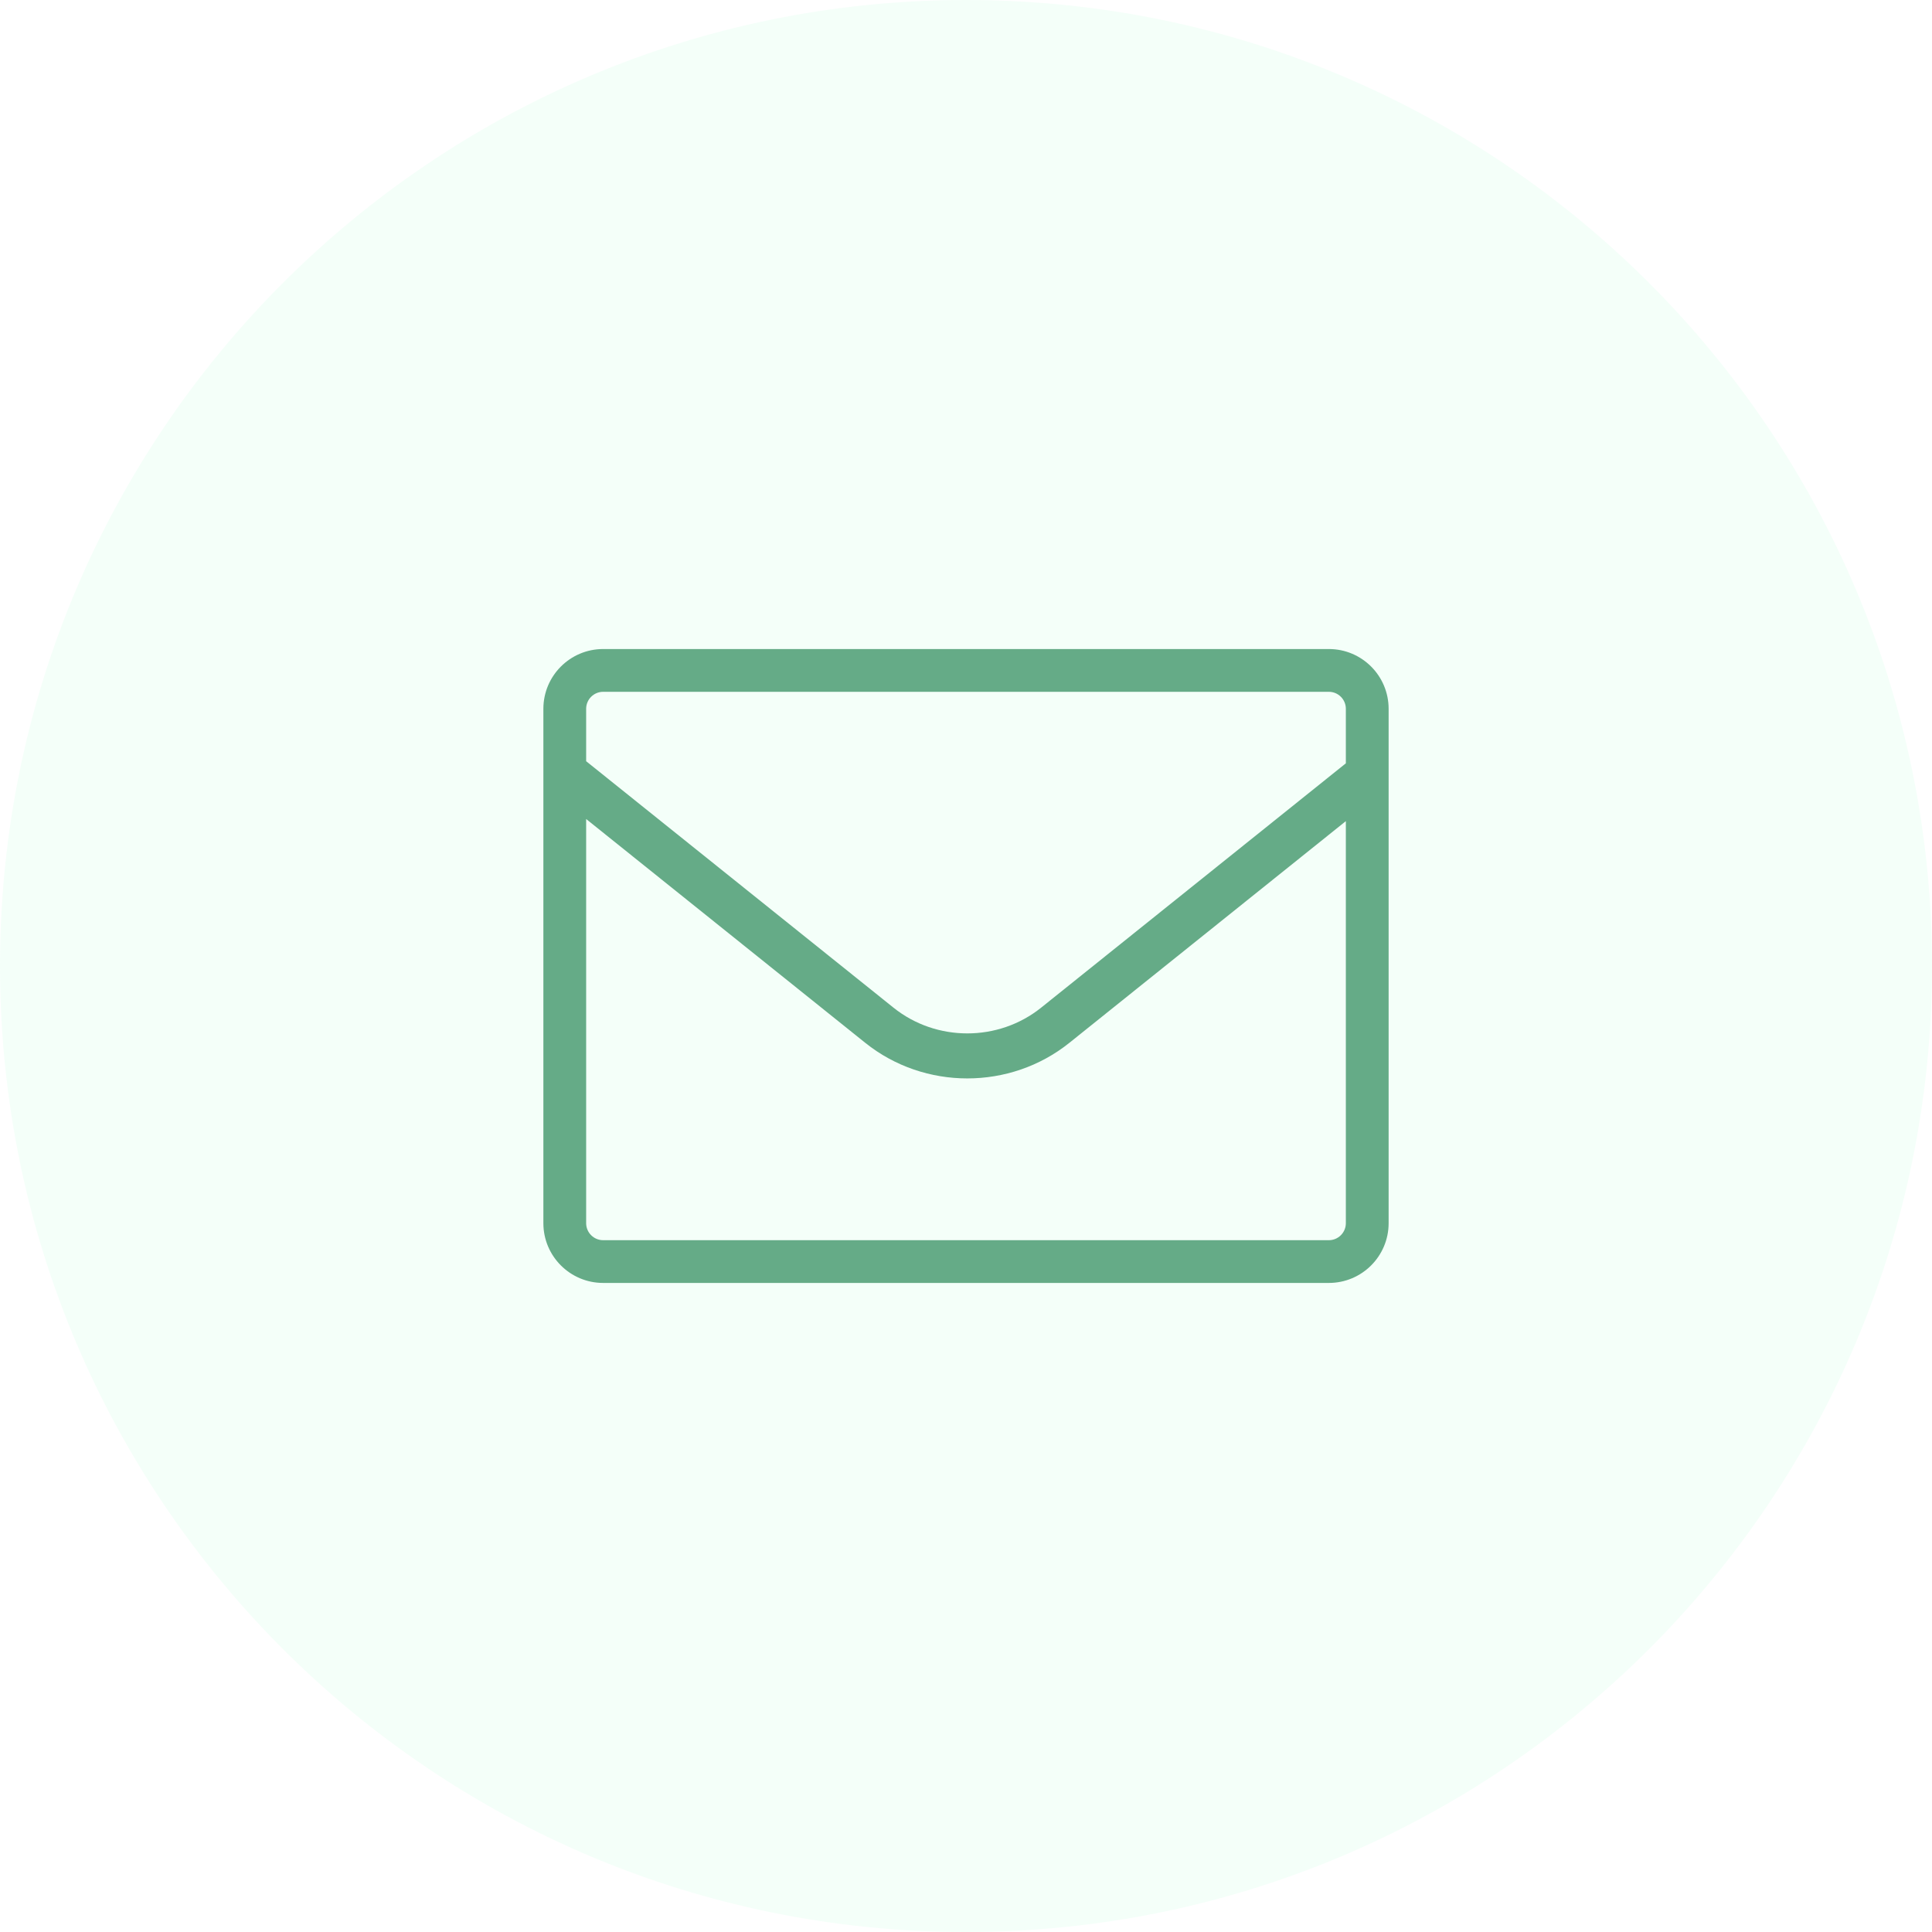
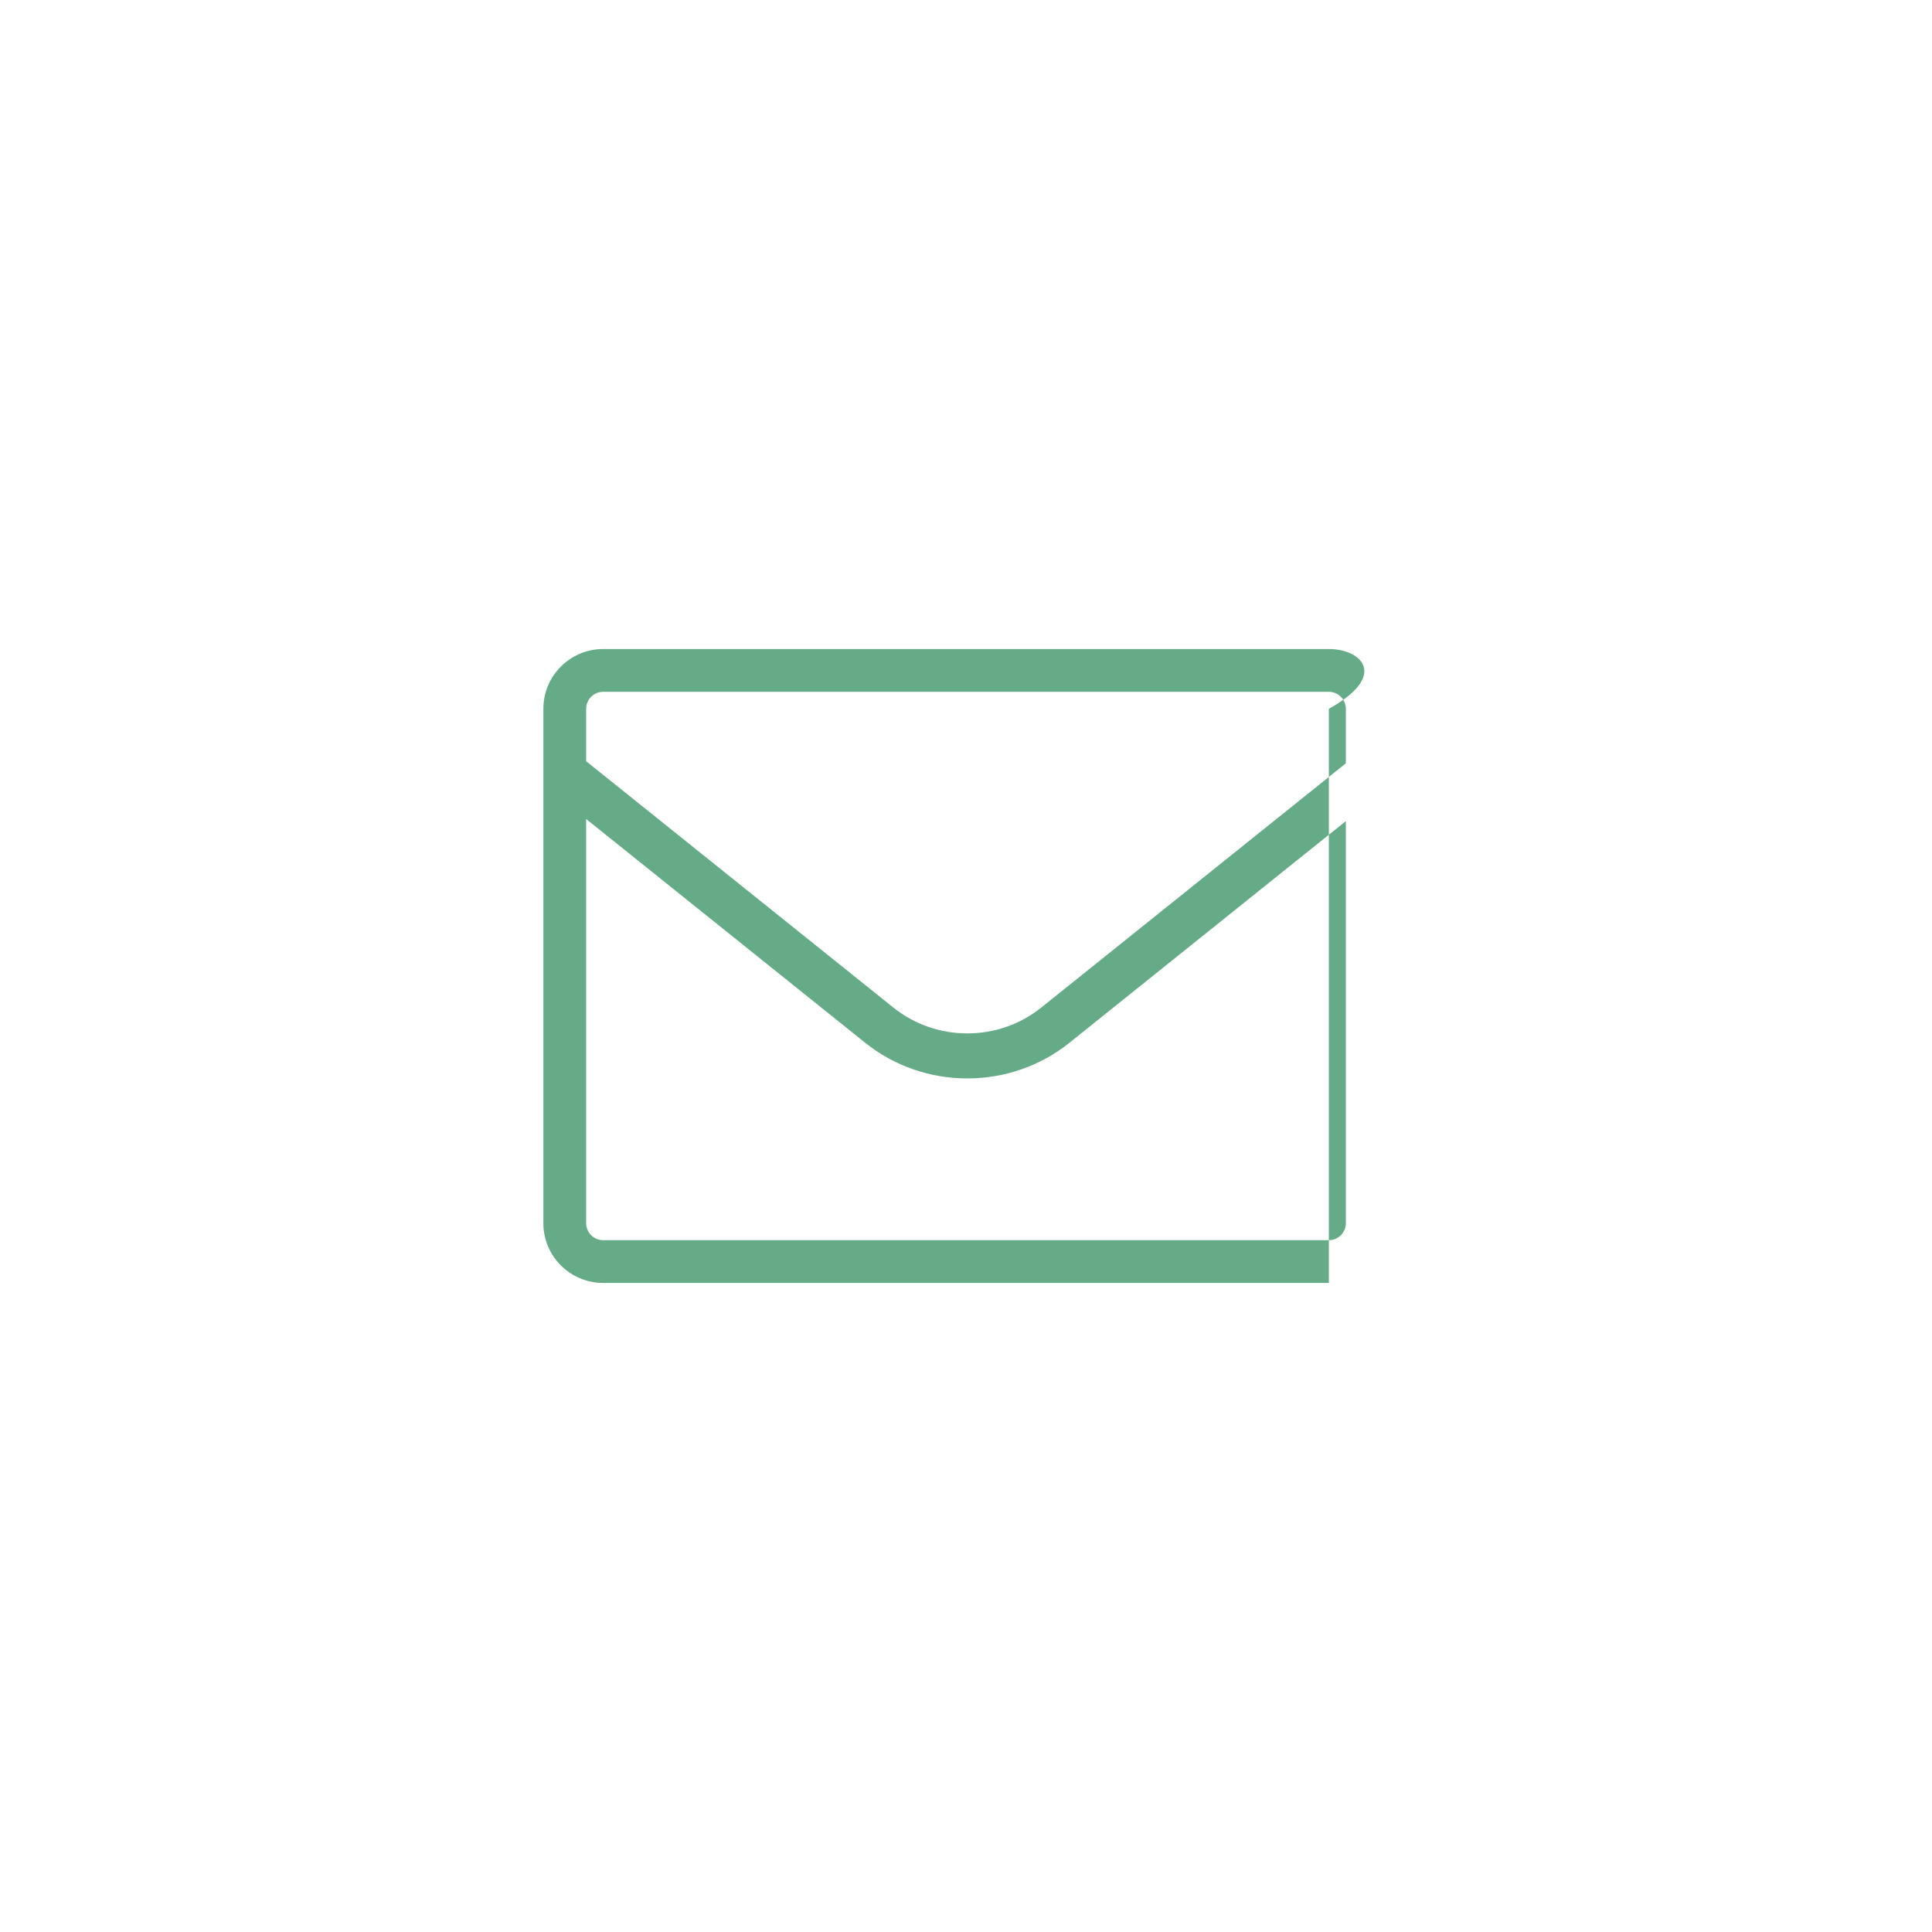
<svg xmlns="http://www.w3.org/2000/svg" width="64" height="64" viewBox="0 0 64 64" fill="none">
-   <path d="M0 32C0 14.327 14.327 0 32 0V0C49.673 0 64 14.327 64 32V32C64 49.673 49.673 64 32 64V64C14.327 64 0 49.673 0 32V32Z" fill="#95FCC6" fill-opacity="0.1" />
-   <path d="M44.021 21.5H19.98C18.887 21.5 18 22.387 18 23.48V40.52C18 41.613 18.887 42.499 19.98 42.499H44.02C45.114 42.499 46 41.612 46 40.52V23.48C46 22.386 45.113 21.5 44.02 21.5H44.021ZM19.98 22.917H44.02C44.331 22.917 44.583 23.17 44.583 23.48V25.286L34.489 33.38C33.072 34.517 31.015 34.517 29.598 33.38L19.417 25.216V23.48C19.417 23.169 19.67 22.917 19.98 22.917ZM44.021 41.083H19.98C19.669 41.083 19.417 40.83 19.417 40.52V27.131L28.664 34.546C29.643 35.331 30.843 35.724 32.043 35.724C33.244 35.724 34.444 35.331 35.423 34.546L44.583 27.201V40.52C44.583 40.831 44.33 41.083 44.02 41.083H44.021Z" fill="#65AB87" />
+   <path d="M44.021 21.5H19.98C18.887 21.5 18 22.387 18 23.48V40.52C18 41.613 18.887 42.499 19.98 42.499H44.02V23.48C46 22.386 45.113 21.5 44.02 21.5H44.021ZM19.98 22.917H44.02C44.331 22.917 44.583 23.17 44.583 23.48V25.286L34.489 33.38C33.072 34.517 31.015 34.517 29.598 33.38L19.417 25.216V23.48C19.417 23.169 19.67 22.917 19.98 22.917ZM44.021 41.083H19.98C19.669 41.083 19.417 40.83 19.417 40.52V27.131L28.664 34.546C29.643 35.331 30.843 35.724 32.043 35.724C33.244 35.724 34.444 35.331 35.423 34.546L44.583 27.201V40.52C44.583 40.831 44.33 41.083 44.02 41.083H44.021Z" fill="#65AB87" />
</svg>